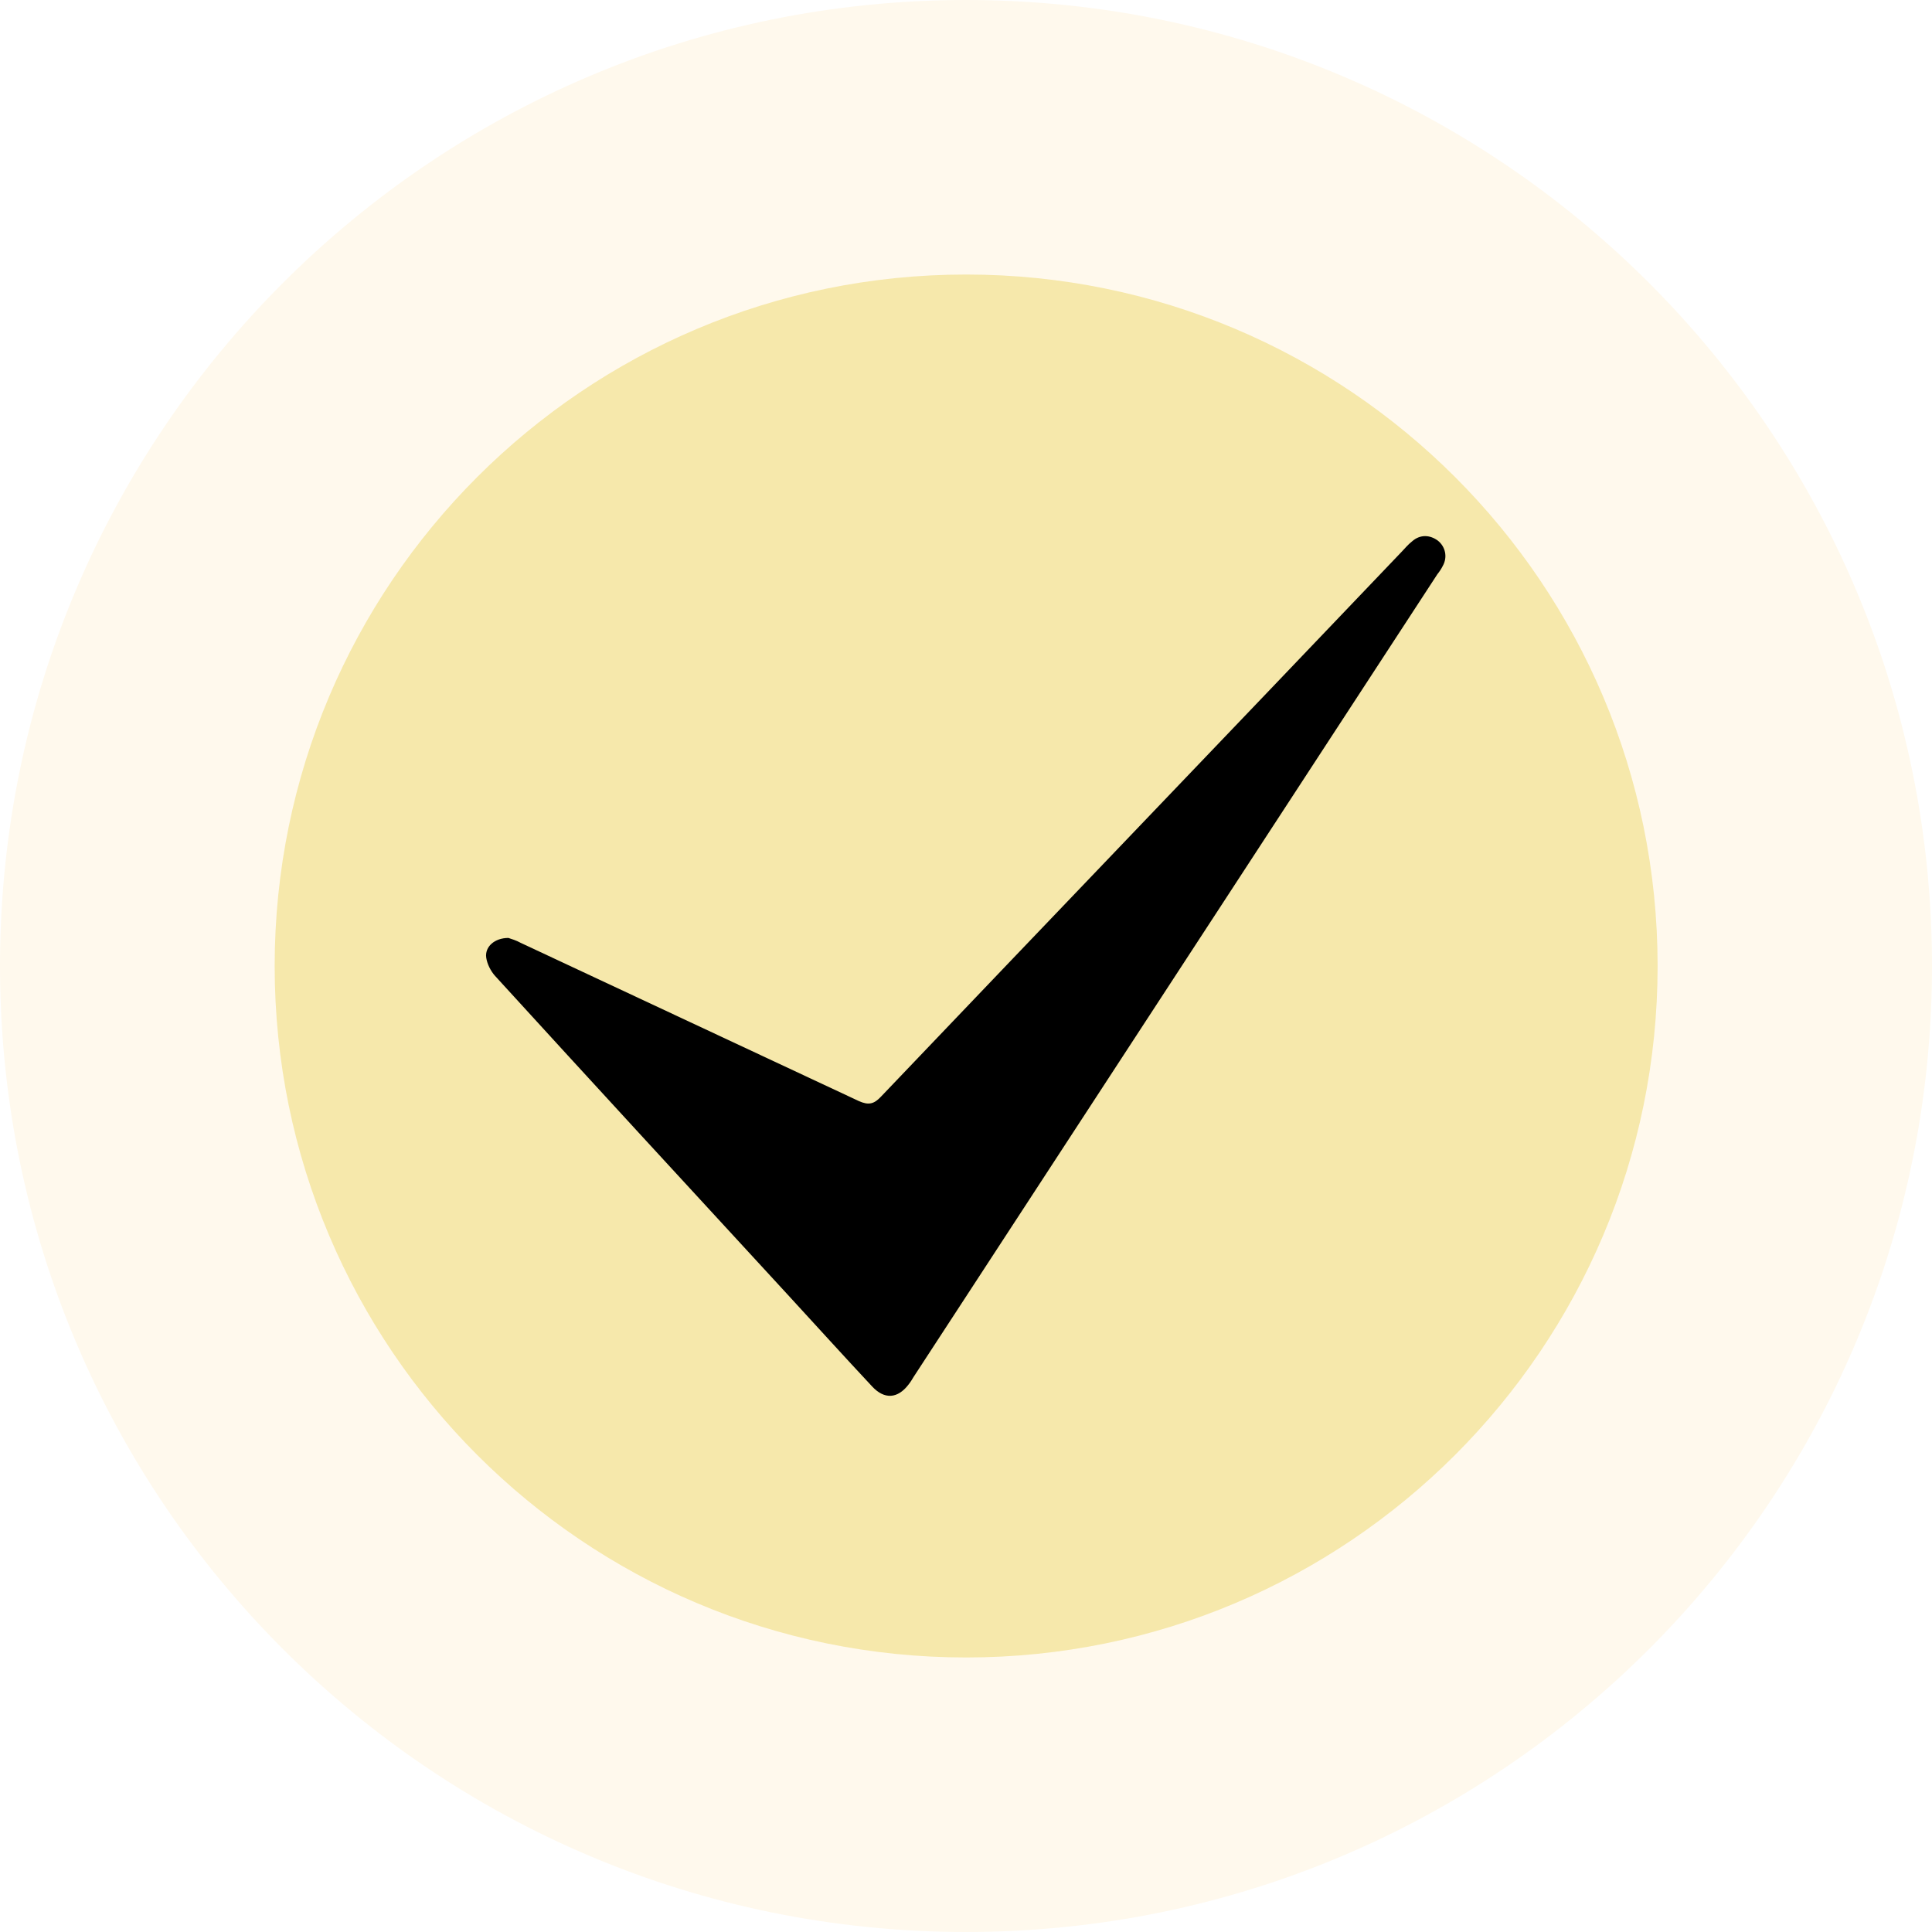
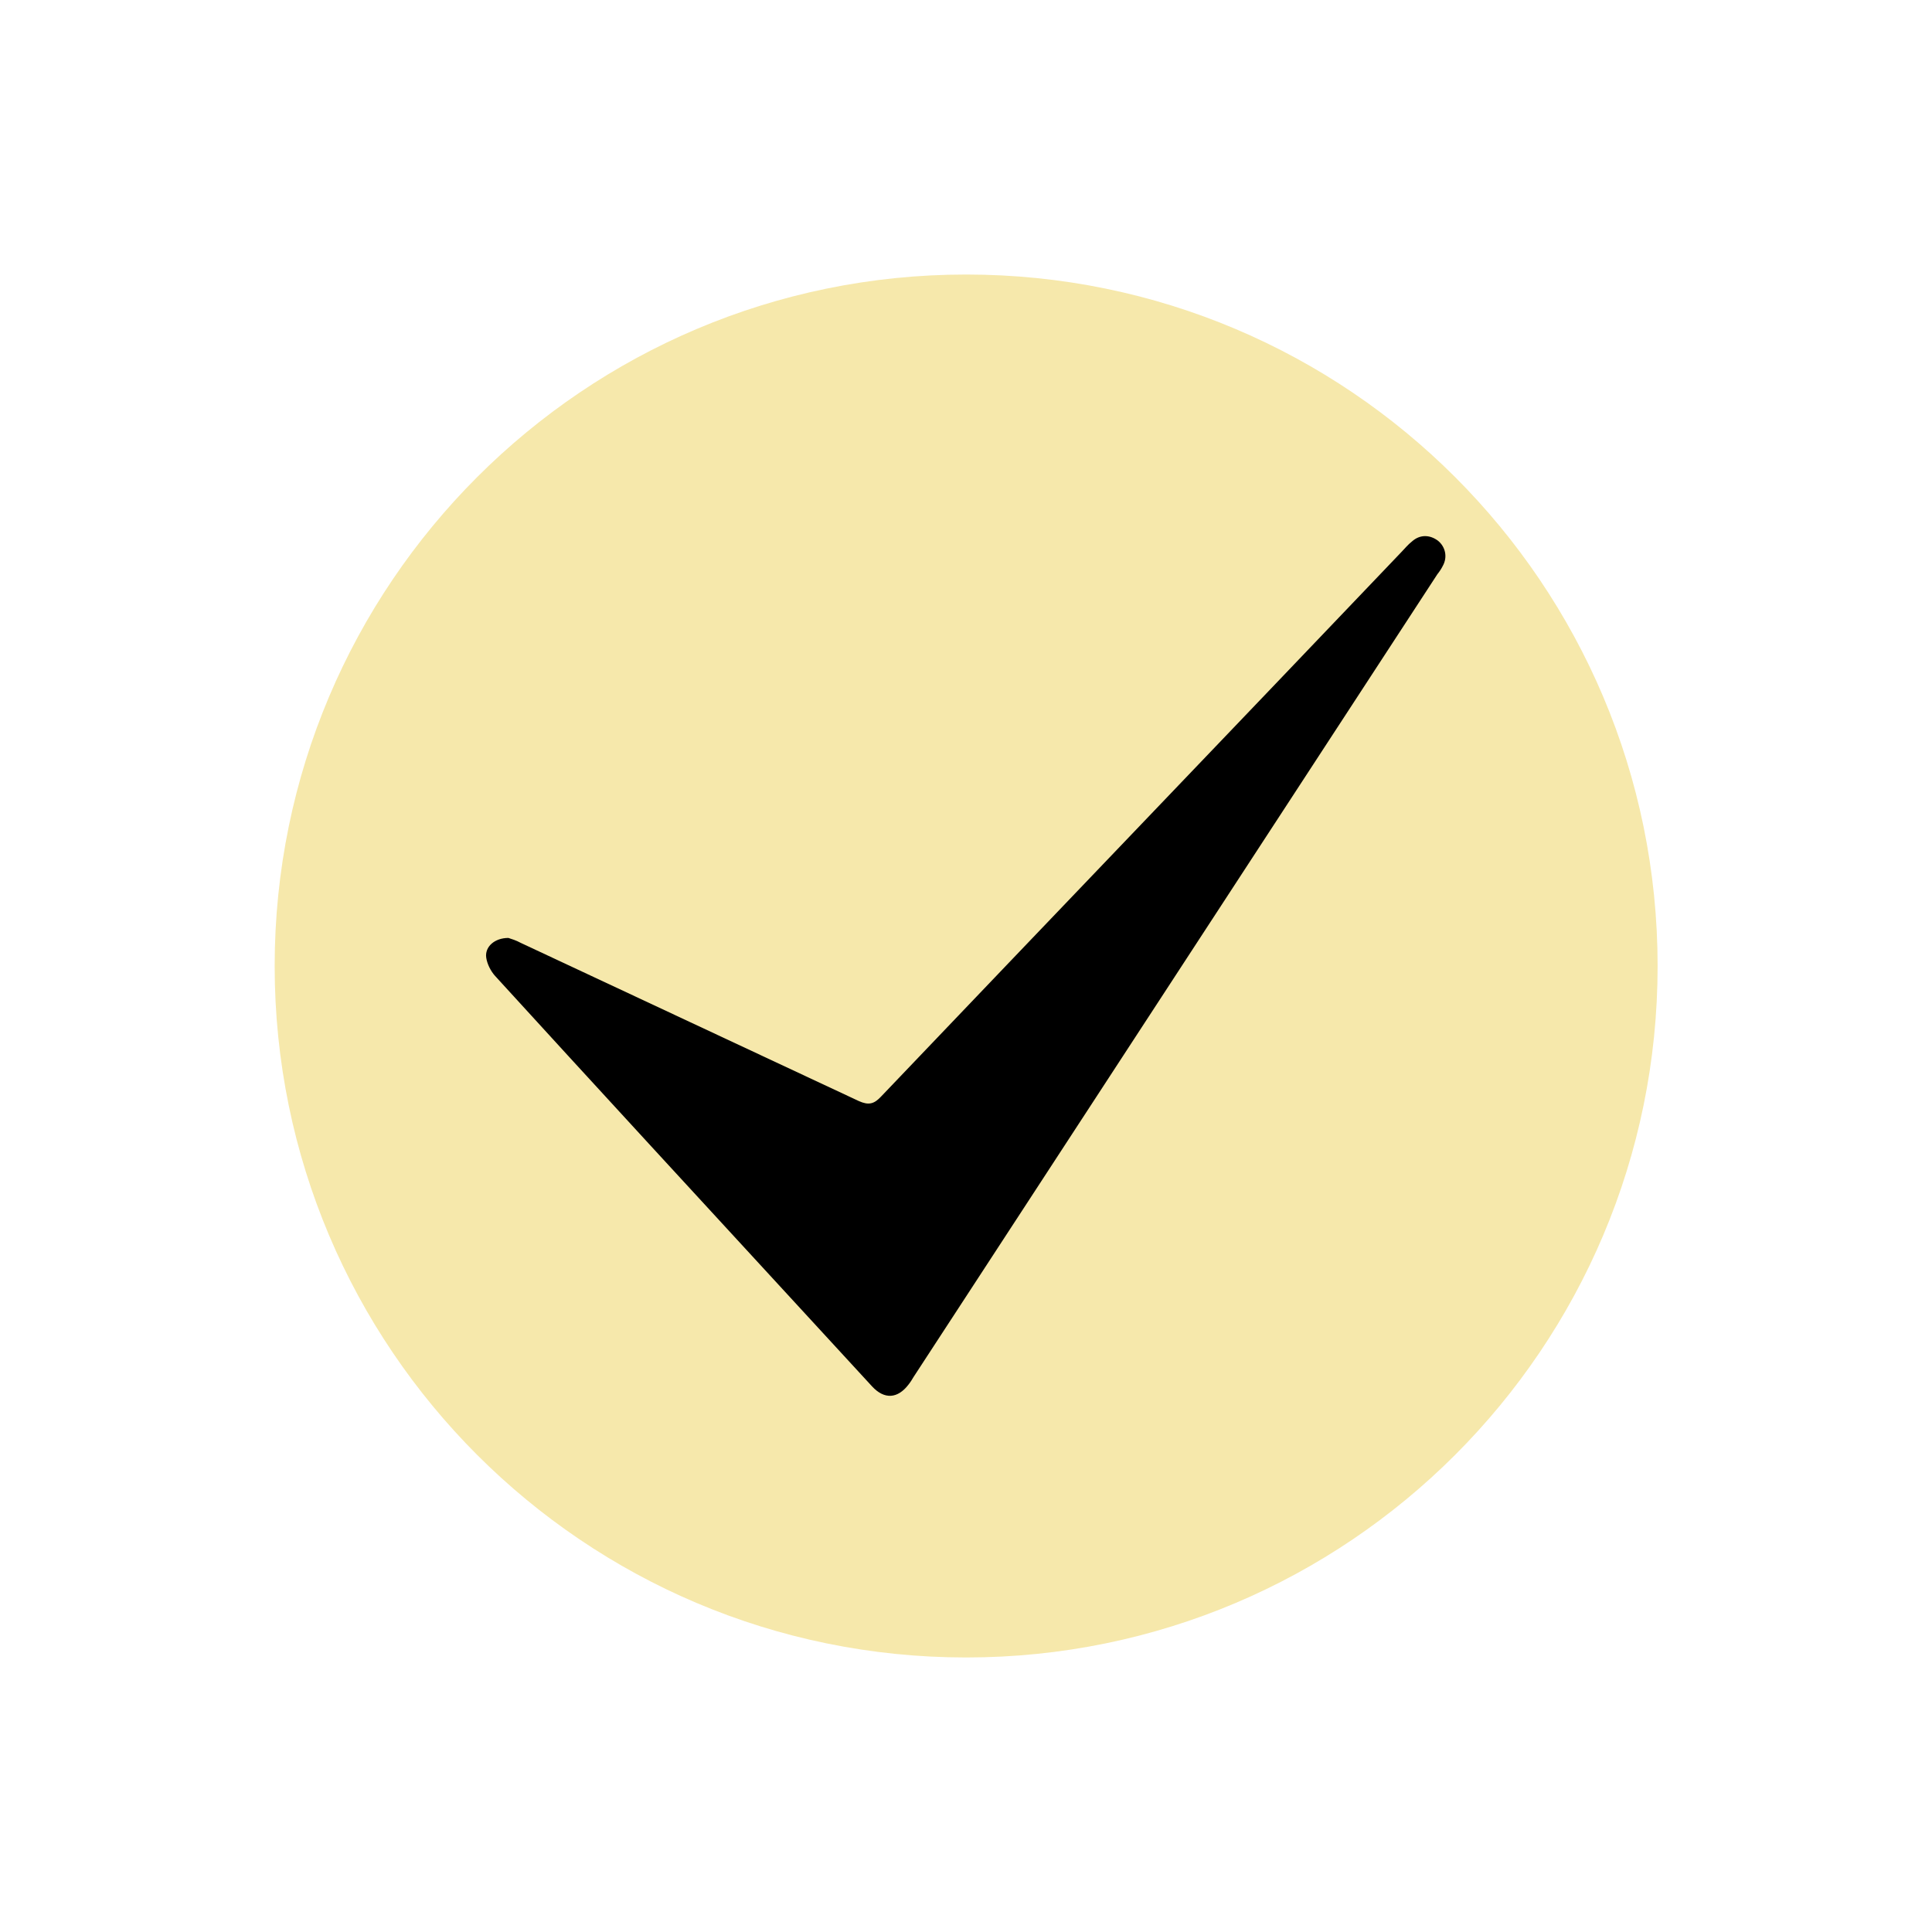
<svg xmlns="http://www.w3.org/2000/svg" width="42" height="42" viewBox="0 0 42 42" fill="none">
-   <path d="M21 42C32.598 42 42 32.598 42 21C42 9.402 32.598 0 21 0C9.402 0 0 9.402 0 21C0 32.598 9.402 42 21 42Z" fill="#FFF9ED" />
  <g filter="url(#filter0_d_1110_5246)">
    <path d="M21.003 36.032C29.305 36.032 36.035 29.302 36.035 21C36.035 12.698 29.305 5.968 21.003 5.968C12.701 5.968 5.971 12.698 5.971 21C5.971 29.302 12.701 36.032 21.003 36.032Z" fill="#F6E8AB" />
  </g>
-   <path d="M11.052 20.39C11.116 20.411 11.223 20.443 11.32 20.497C13.773 21.643 16.216 22.79 18.67 23.936C18.884 24.032 19.002 24 19.152 23.84C22.913 19.897 26.684 15.965 30.445 12.022C30.53 11.936 30.605 11.84 30.702 11.765C30.873 11.615 31.087 11.625 31.259 11.754C31.42 11.883 31.473 12.107 31.366 12.3C31.334 12.365 31.291 12.429 31.248 12.482C27.455 18.3 23.652 24.118 19.859 29.936C19.827 29.99 19.795 30.043 19.752 30.097C19.516 30.407 19.227 30.429 18.959 30.14C18.337 29.475 17.727 28.8 17.116 28.136C14.995 25.832 12.873 23.529 10.762 21.215C10.666 21.108 10.591 20.957 10.57 20.818C10.537 20.582 10.752 20.39 11.052 20.39Z" fill="black" />
+   <path d="M11.052 20.39C11.116 20.411 11.223 20.443 11.32 20.497C13.773 21.643 16.216 22.79 18.67 23.936C18.884 24.032 19.002 24 19.152 23.84C22.913 19.897 26.684 15.965 30.445 12.022C30.53 11.936 30.605 11.84 30.702 11.765C30.873 11.615 31.087 11.625 31.259 11.754C31.42 11.883 31.473 12.107 31.366 12.3C31.334 12.365 31.291 12.429 31.248 12.482C27.455 18.3 23.652 24.118 19.859 29.936C19.827 29.99 19.795 30.043 19.752 30.097C19.516 30.407 19.227 30.429 18.959 30.14C14.995 25.832 12.873 23.529 10.762 21.215C10.666 21.108 10.591 20.957 10.57 20.818C10.537 20.582 10.752 20.39 11.052 20.39Z" fill="black" />
  <defs>
    <filter id="filter0_d_1110_5246" x="1.971" y="1.968" width="38.065" height="38.065" filterUnits="userSpaceOnUse" color-interpolation-filters="sRGB">
      <feGaussianBlur stdDeviation="2" />
    </filter>
  </defs>
</svg>